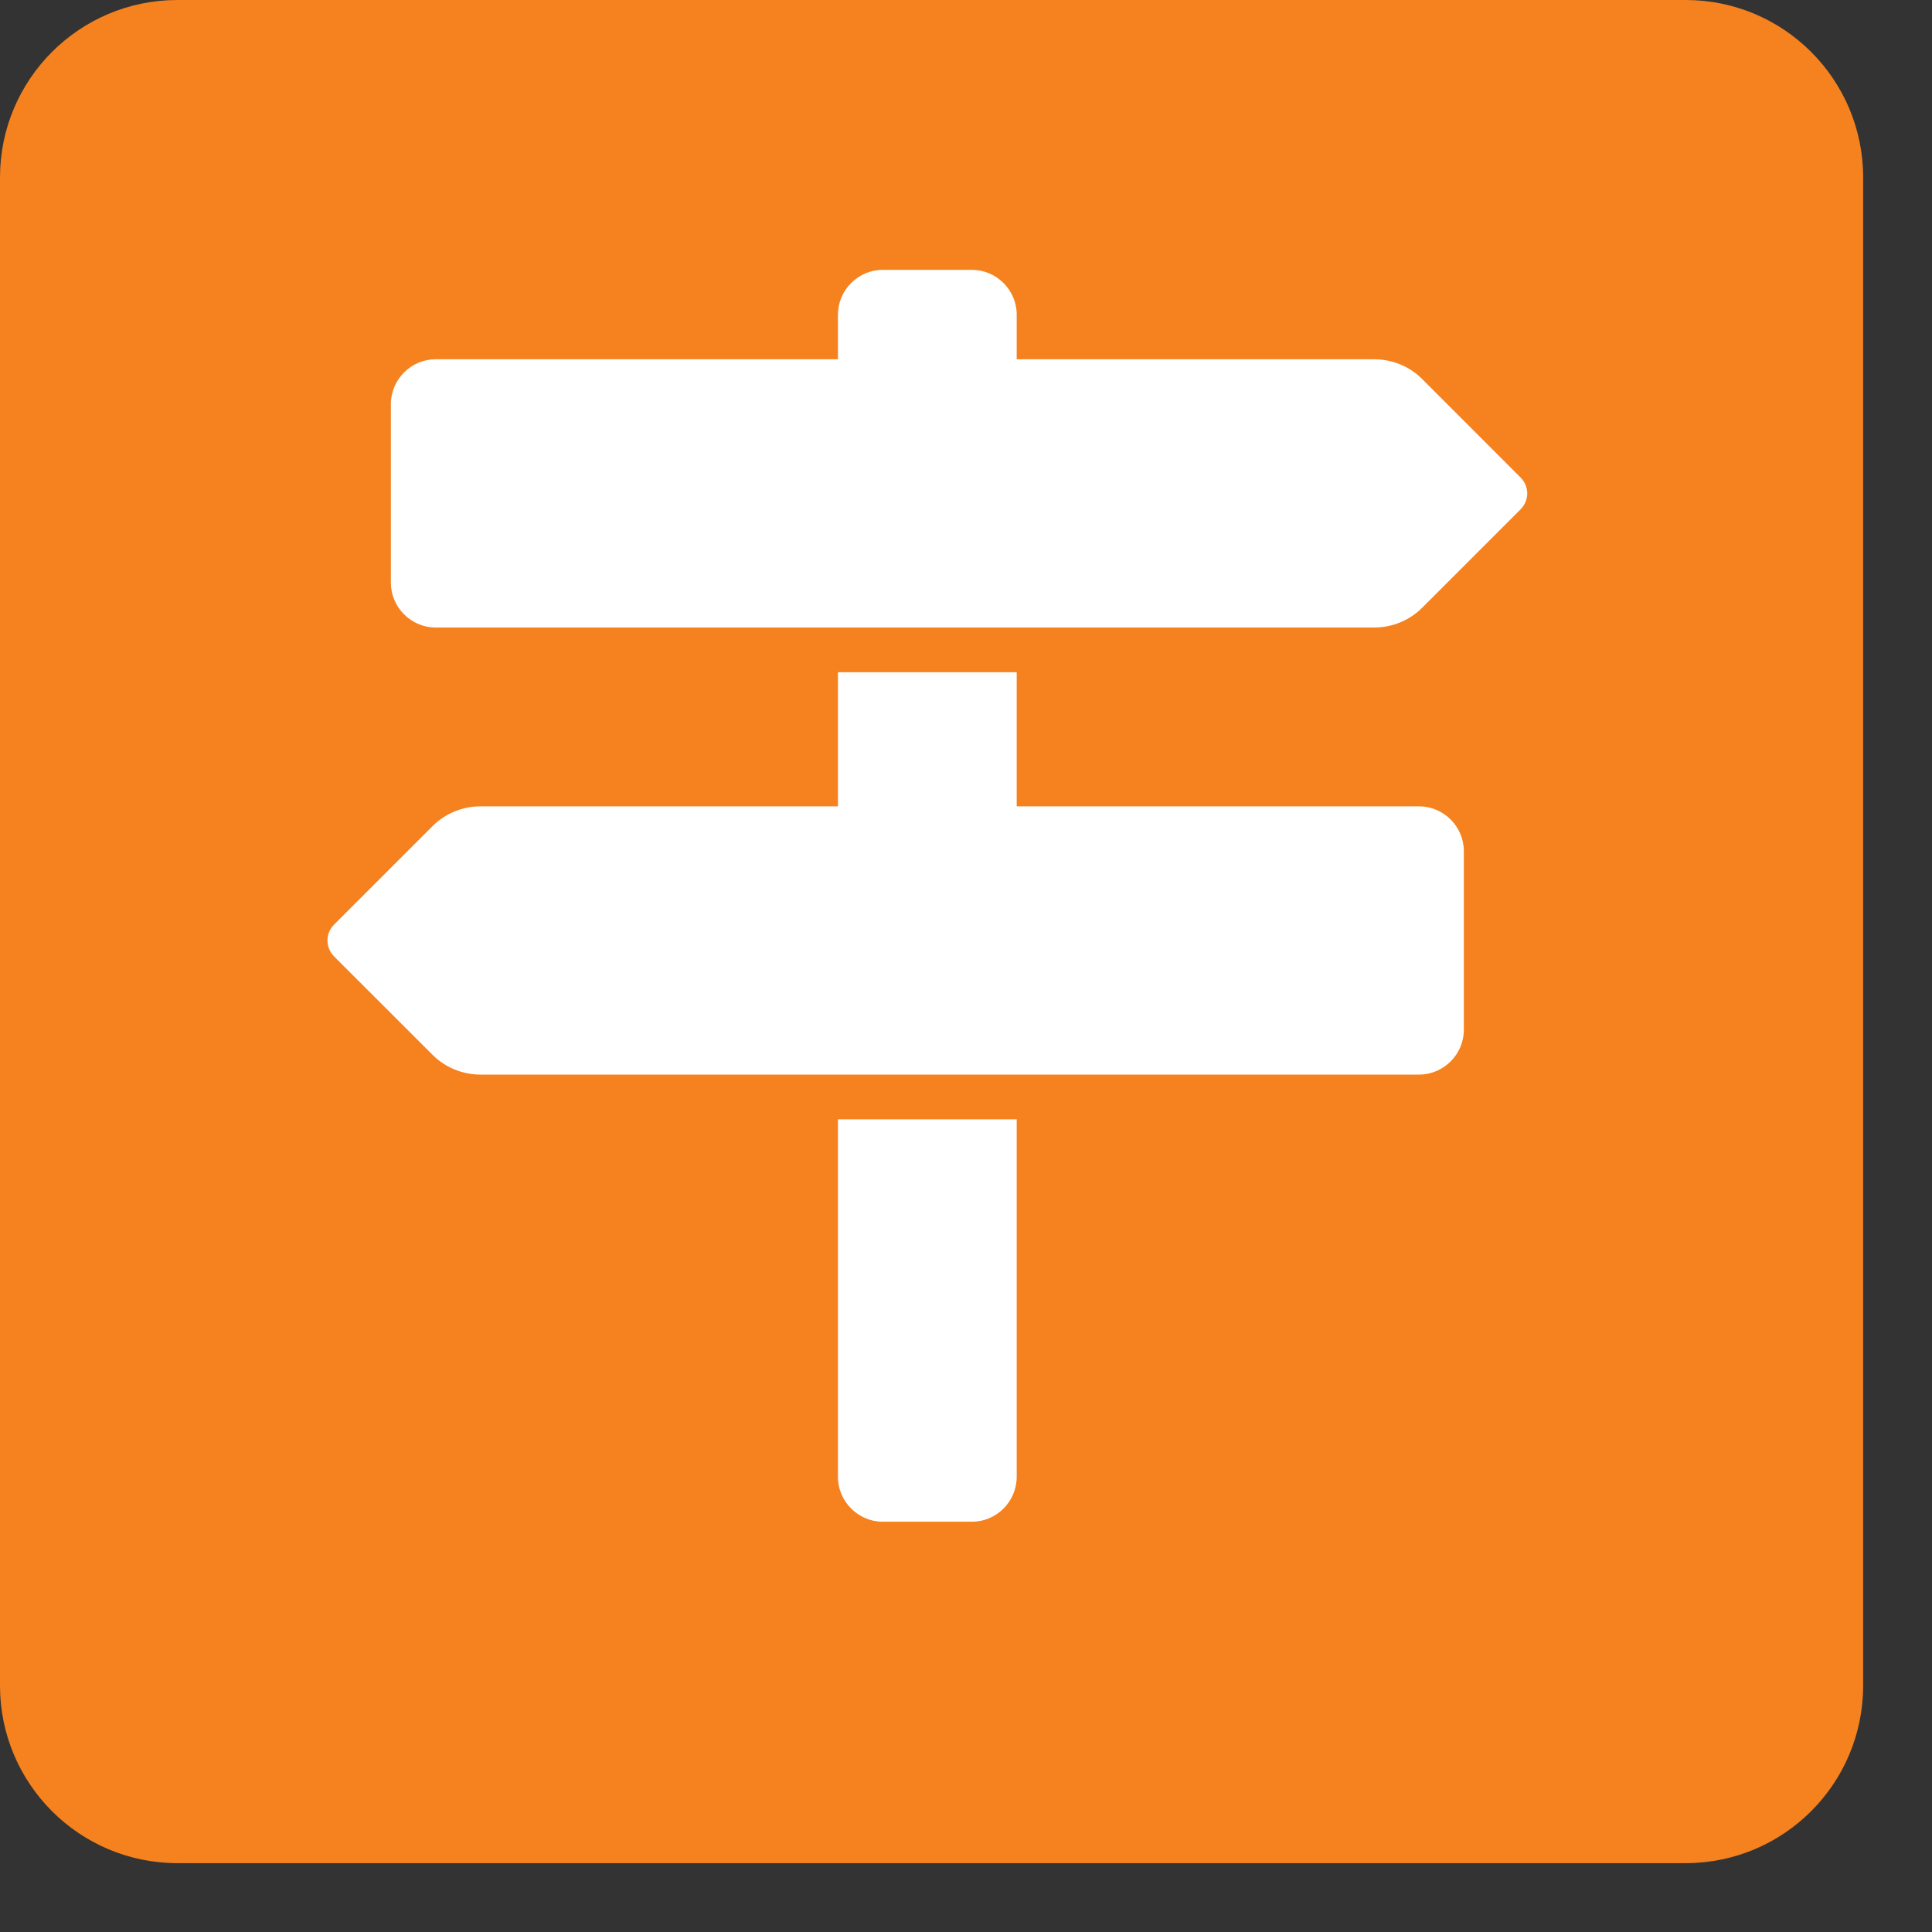
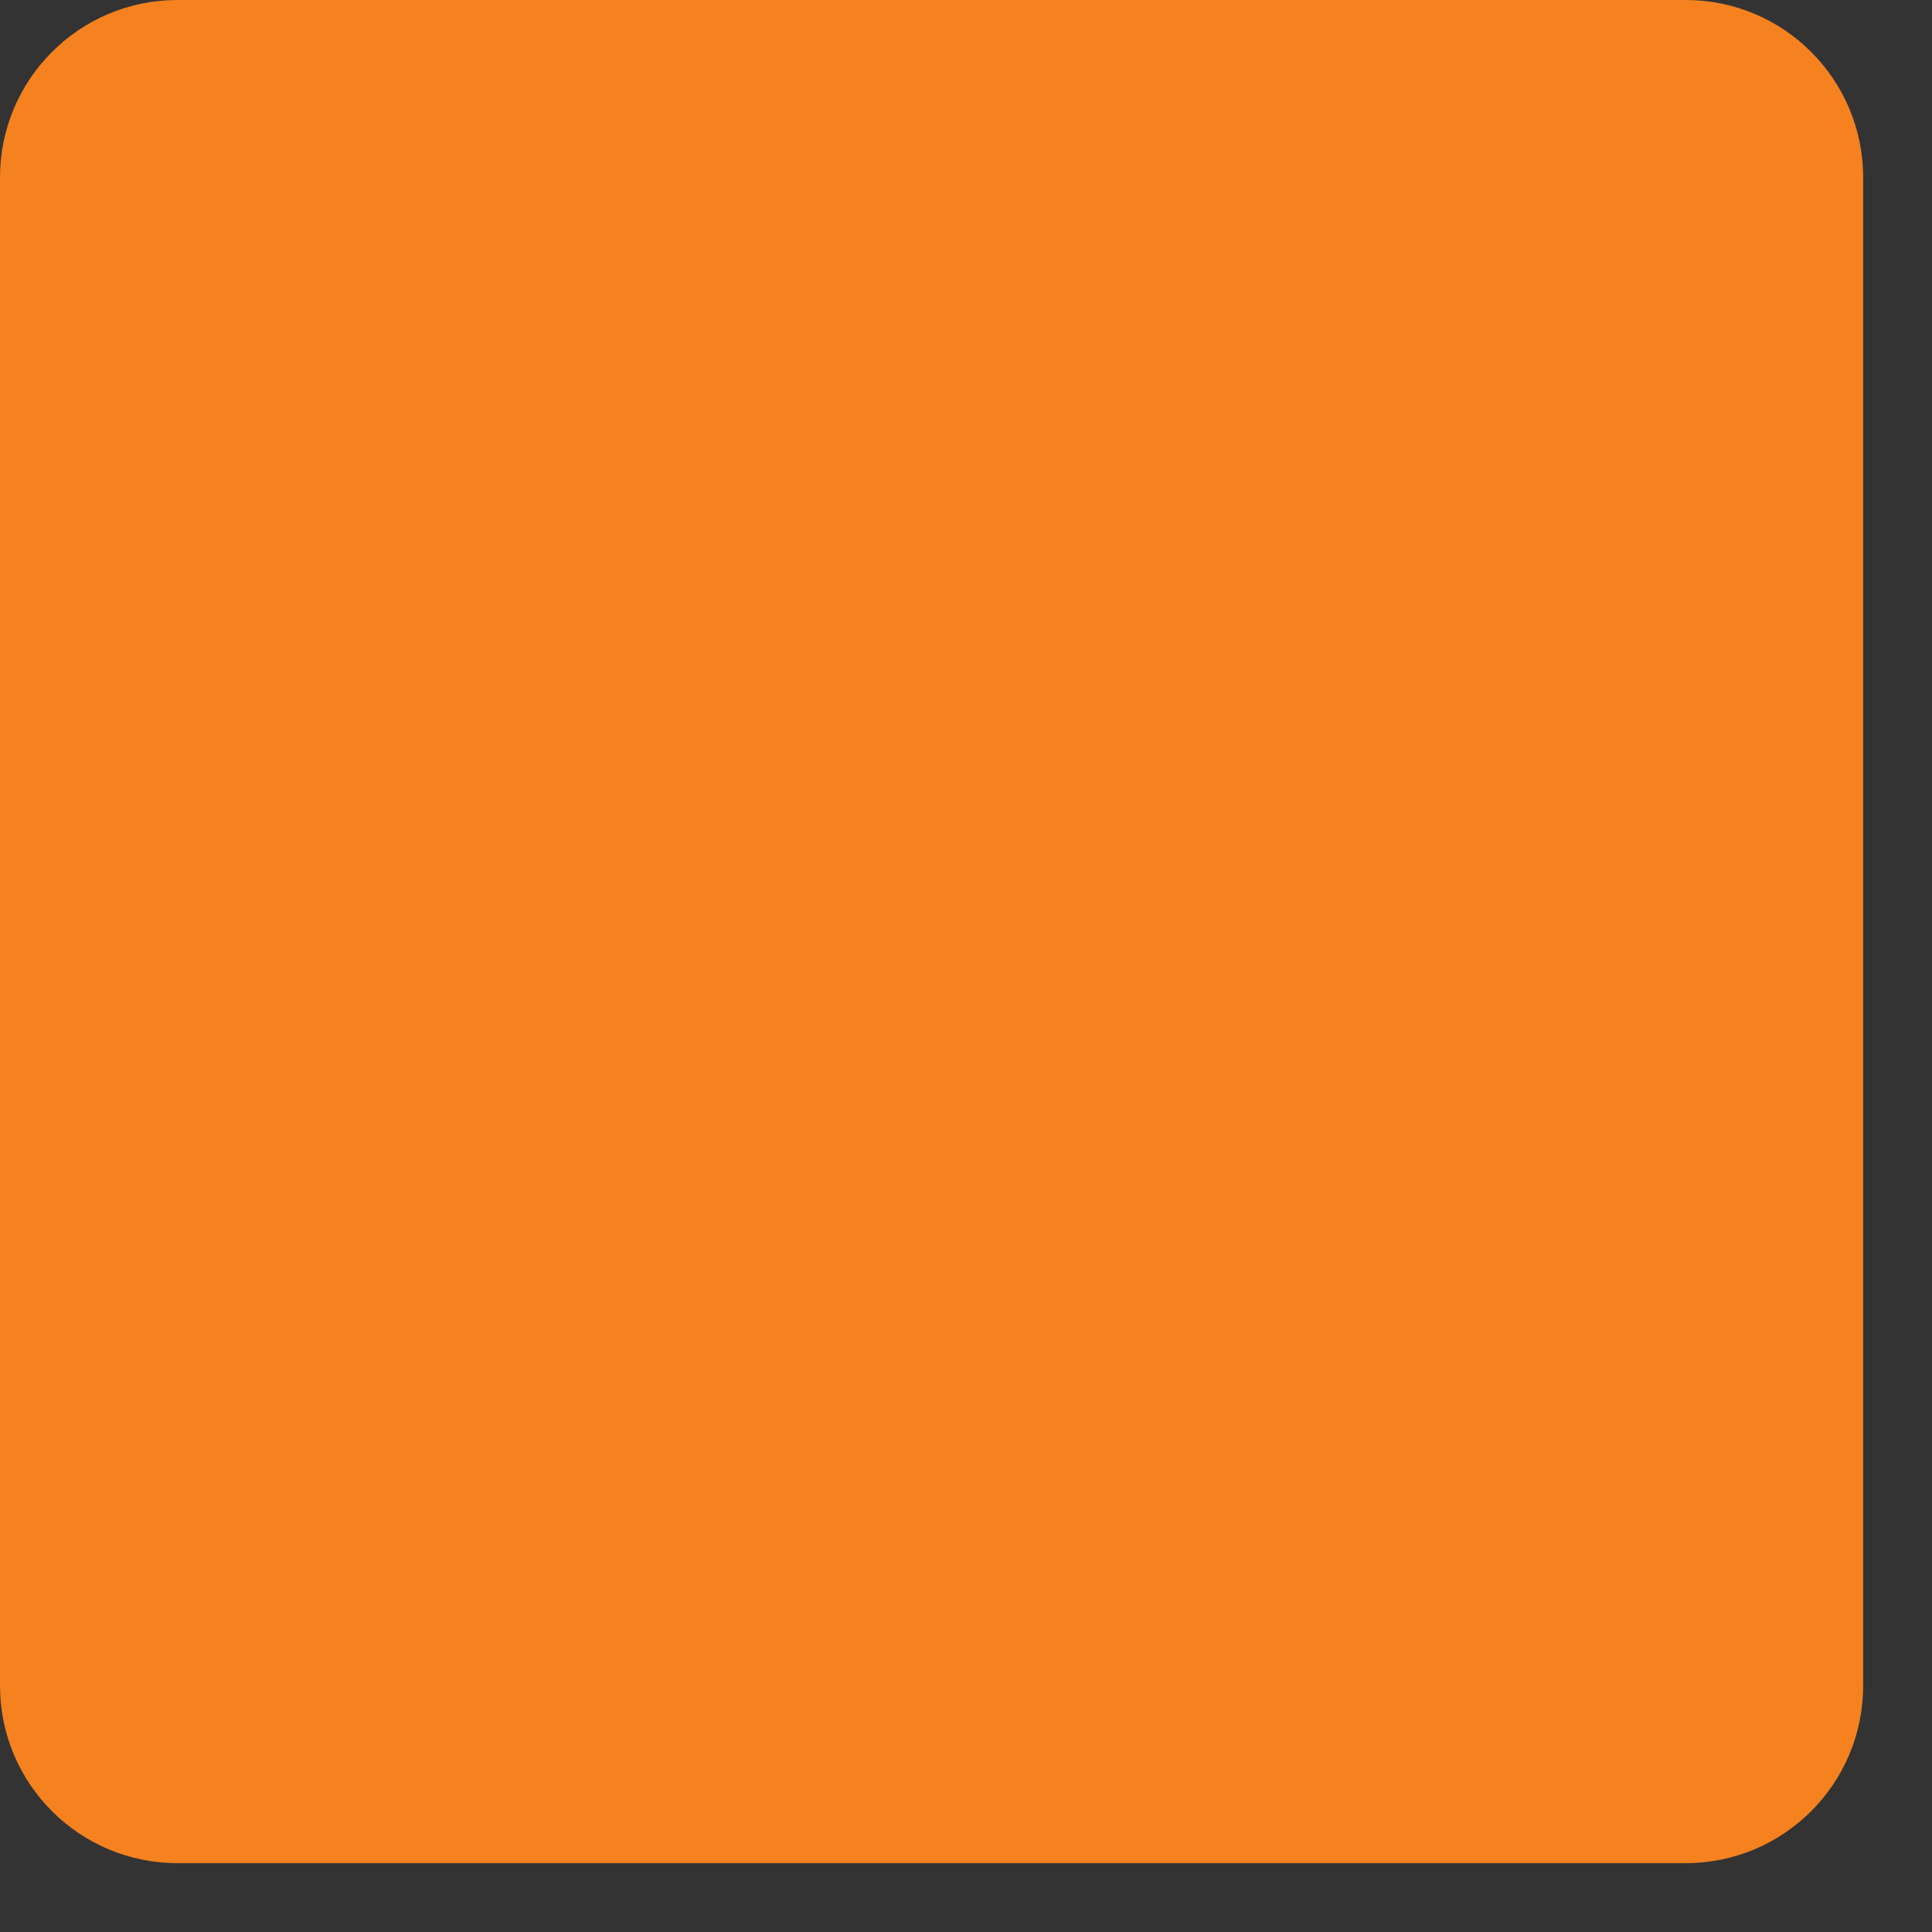
<svg xmlns="http://www.w3.org/2000/svg" width="100%" height="100%" viewBox="0 0 25 25" version="1.1" xml:space="preserve" style="fill-rule:evenodd;clip-rule:evenodd;stroke-linejoin:round;stroke-miterlimit:2;">
  <rect x="0" y="0" width="25" height="25" fill="#333333" stroke="none" />
  <g>
    <path d="M2.296,0c-1.268,0 -2.296,1.028 -2.296,2.296l0,19.516c0,1.269 1.028,2.297 2.296,2.297l19.517,0c1.268,0 2.296,-1.028 2.296,-2.297l0,-19.516c0,-1.268 -1.028,-2.296 -2.296,-2.296l-19.517,0Z" style="fill:#f5821f;fill-rule:nonzero;" />
  </g>
  <g>
-     <path d="M19.674,6.177l-1.274,-1.275c-0.163,-0.163 -0.389,-0.253 -0.615,-0.253l-4.629,0l0,-0.579c0,-0.316 -0.262,-0.578 -0.578,-0.578l-1.156,-0c-0.317,-0 -0.579,0.262 -0.579,0.578l0,0.579l-5.207,0c-0.316,0 -0.578,0.262 -0.578,0.579l-0,2.314c-0,0.316 0.262,0.578 0.578,0.578l12.149,0c0.226,0 0.452,-0.09 0.615,-0.253l1.274,-1.274c0.118,-0.118 0.118,-0.299 0,-0.416Zm-8.831,8.307l0,4.628c0,0.317 0.262,0.579 0.579,0.579l1.156,-0c0.316,-0 0.578,-0.262 0.578,-0.579l0,-4.628l-2.313,-0Zm7.521,-4.05l-5.208,0l0,-1.735l-2.313,-0l0,1.735l-4.628,0c-0.226,0 -0.452,0.091 -0.615,0.253l-1.275,1.275c-0.117,0.117 -0.117,0.298 0,0.416l1.275,1.274c0.163,0.163 0.389,0.253 0.615,0.253l12.149,0c0.316,0 0.578,-0.262 0.578,-0.578l0,-2.314c0,-0.317 -0.262,-0.579 -0.578,-0.579Z" style="fill:#fff;fill-rule:nonzero;" />
-   </g>
+     </g>
</svg>